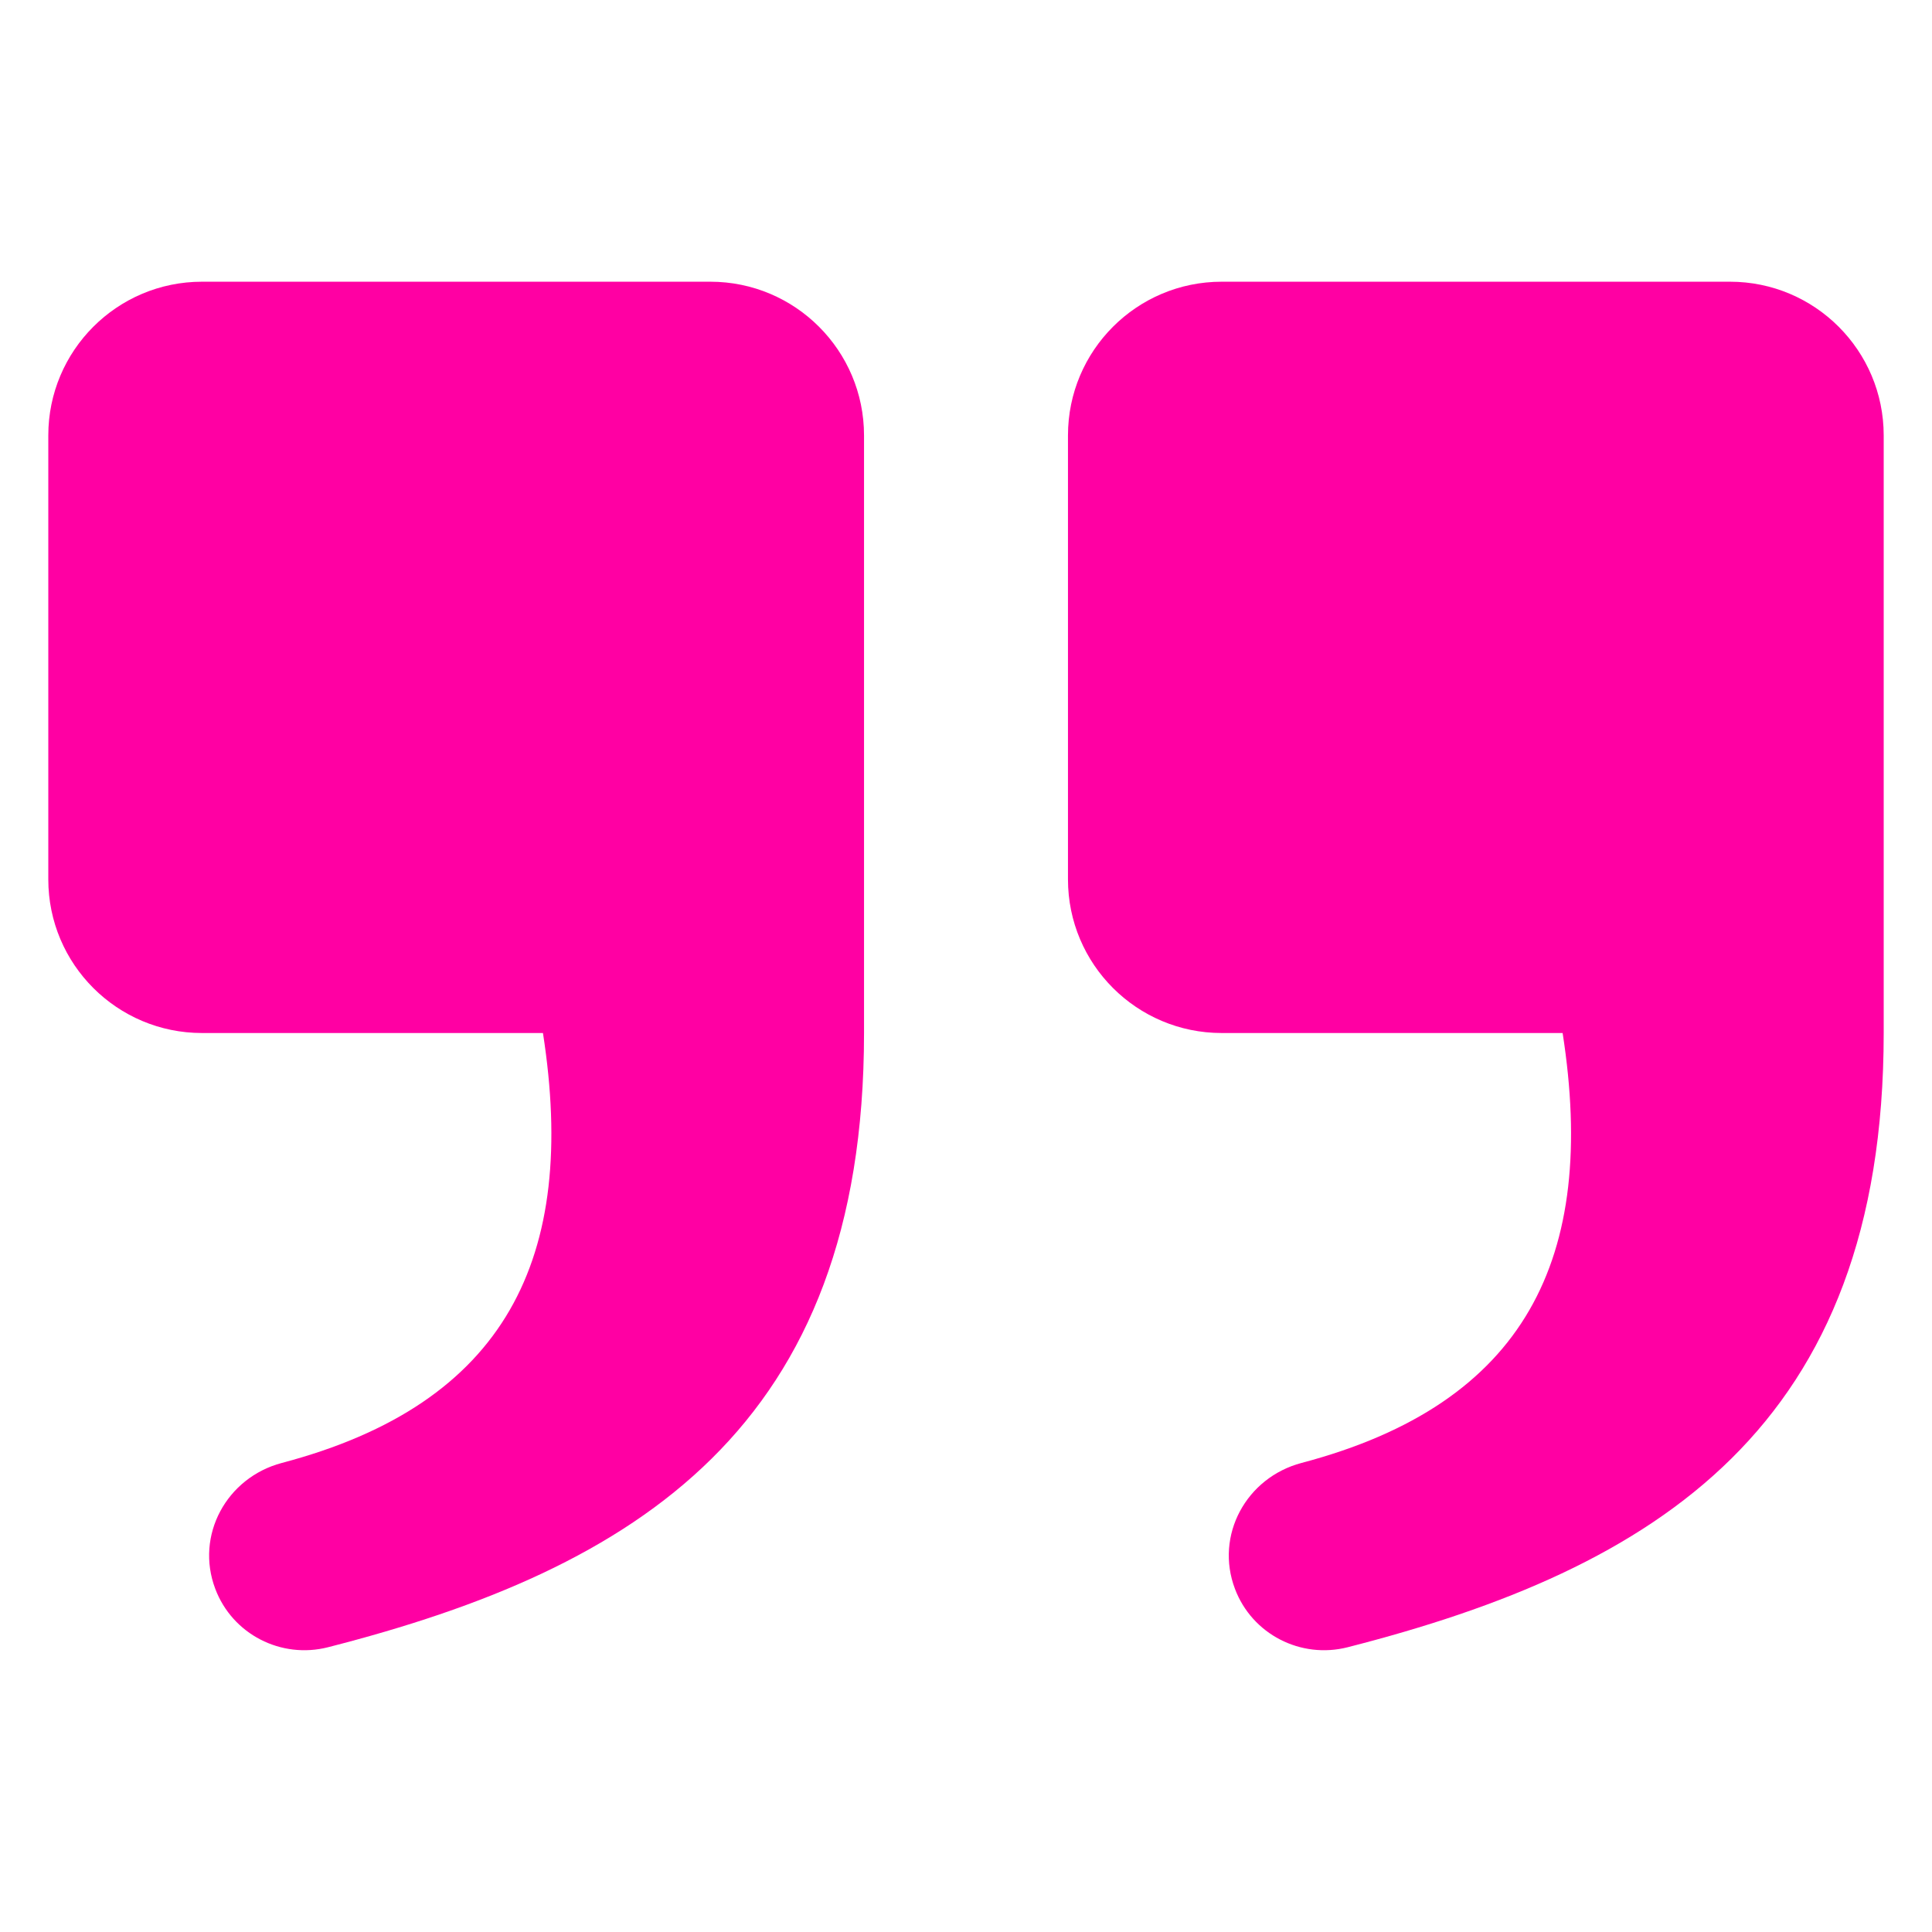
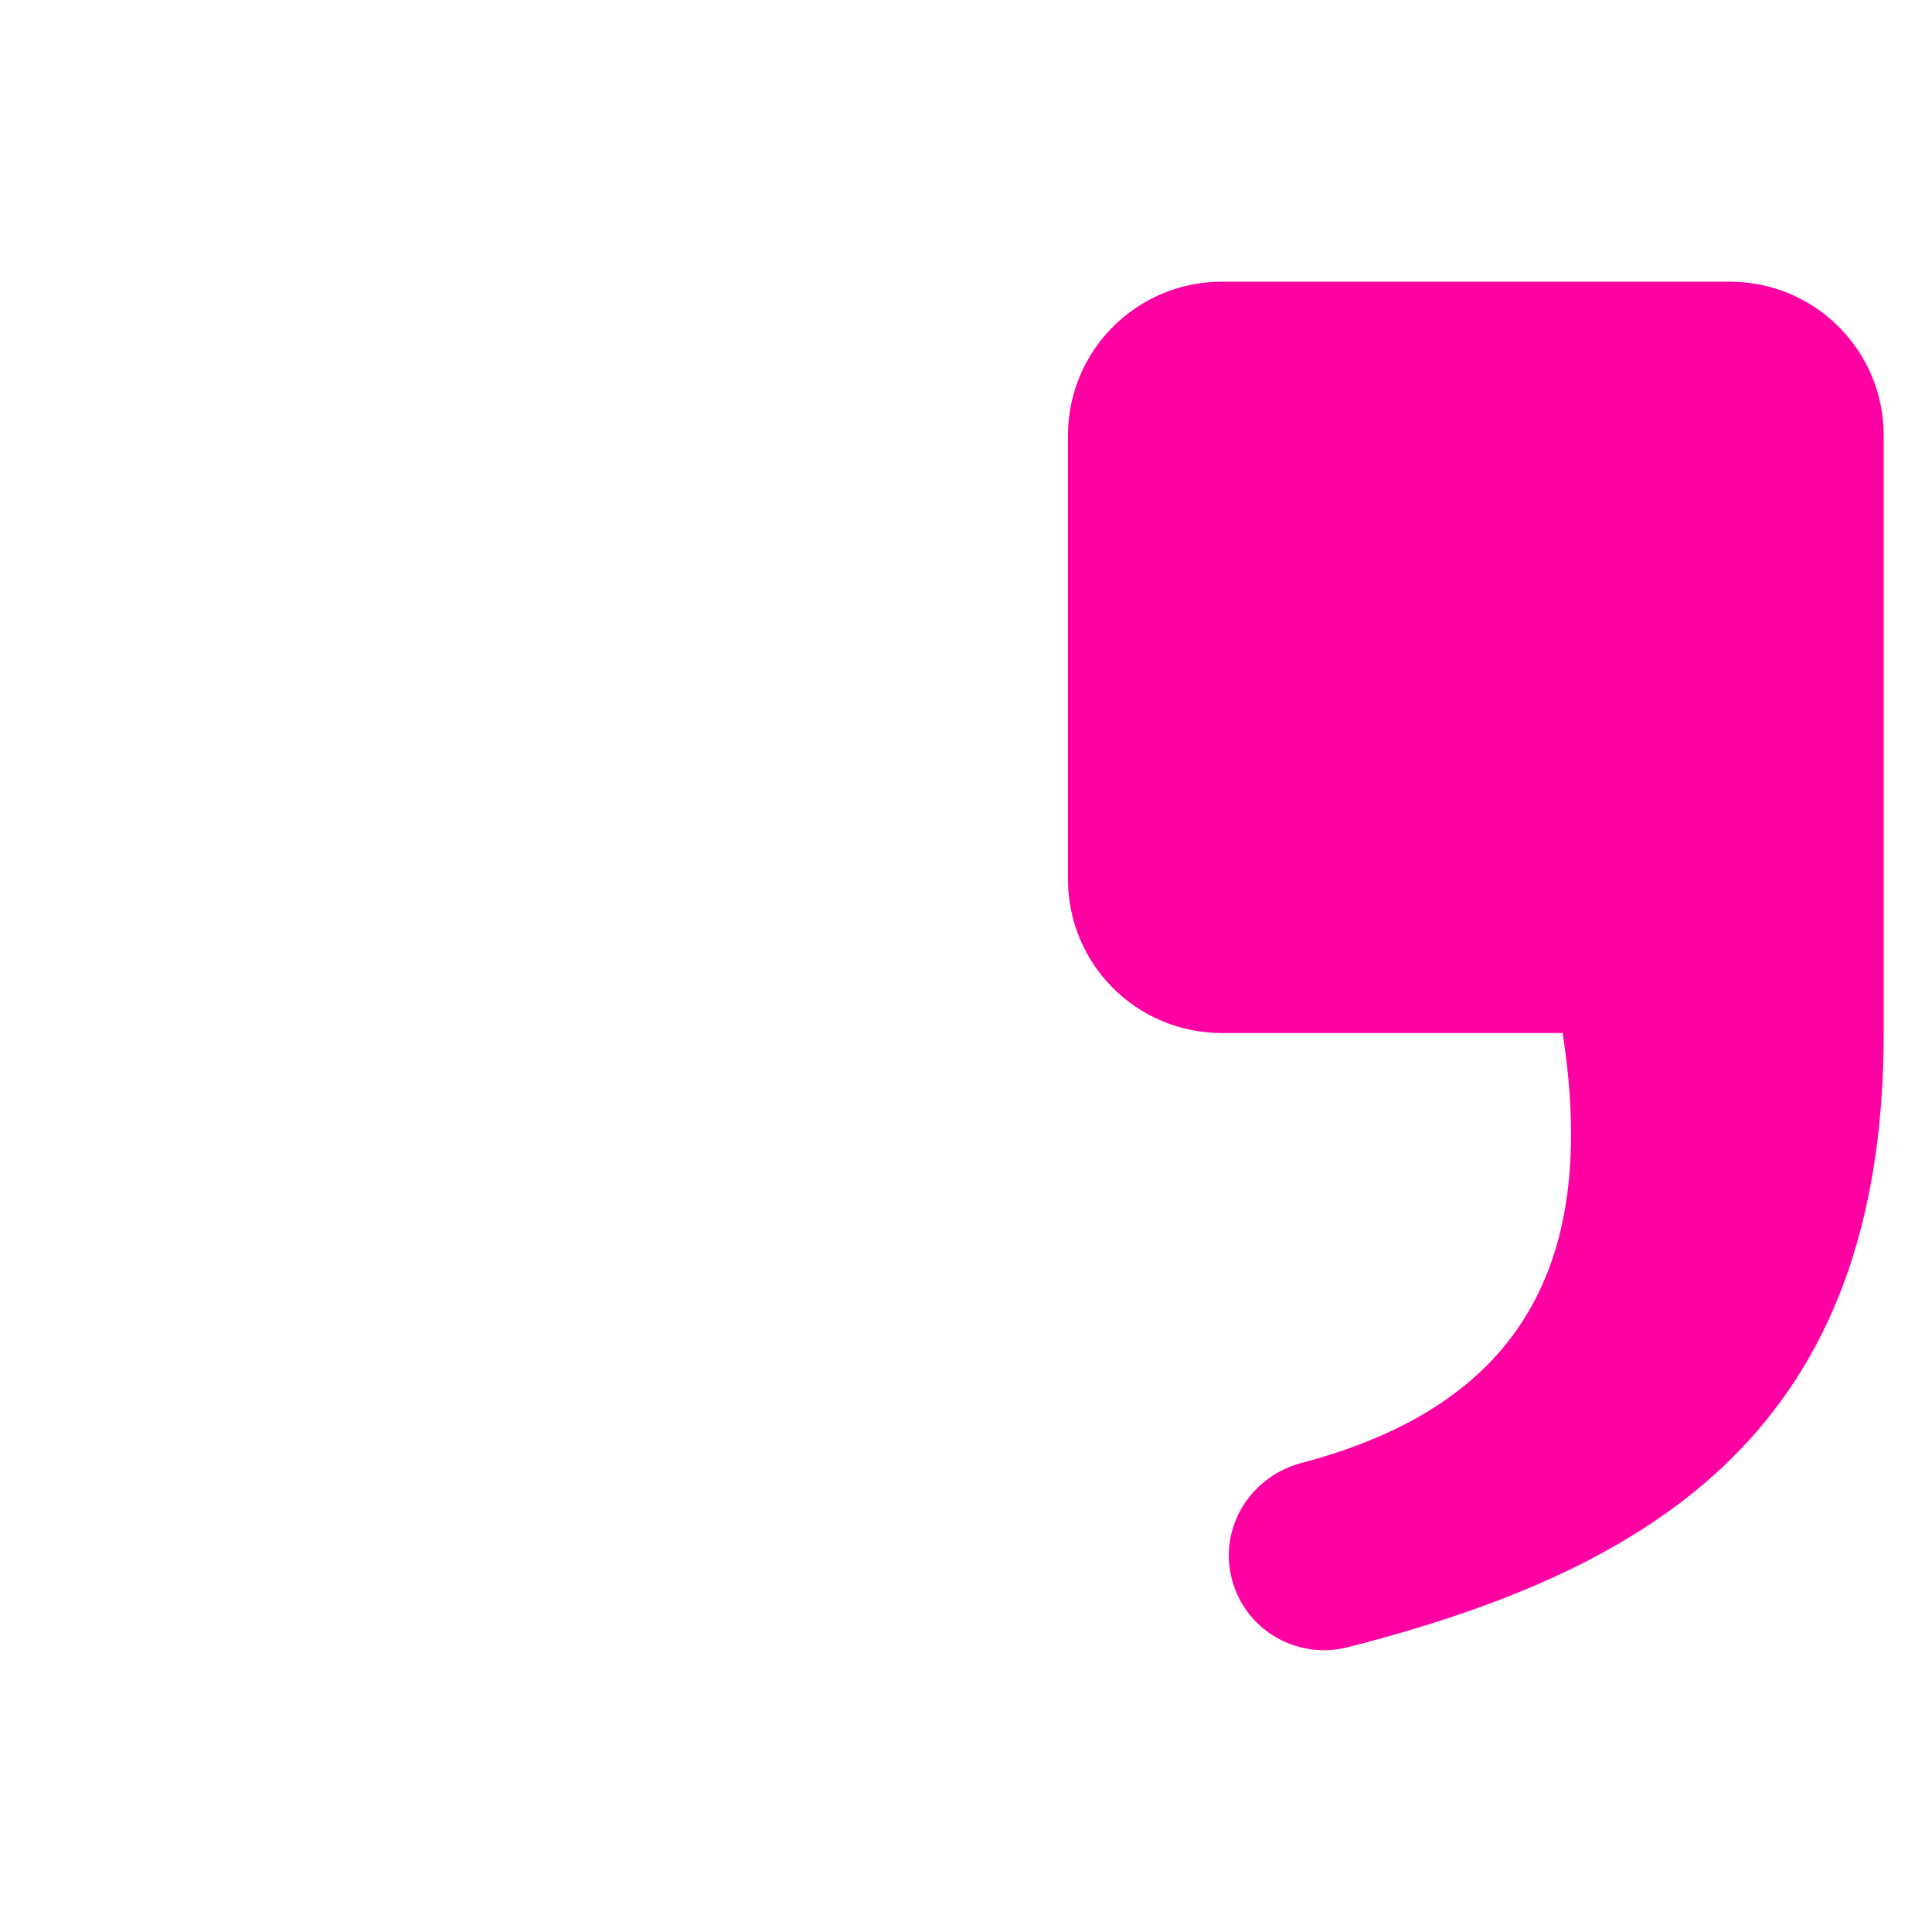
<svg xmlns="http://www.w3.org/2000/svg" width="32" height="32" viewBox="0 0 32 32" fill="none">
-   <path d="M14.311 7.212V17.11C14.311 23.646 10.544 25.977 5.435 27.283C4.656 27.482 3.85 27.069 3.566 26.317C3.23 25.432 3.752 24.473 4.668 24.231C8.385 23.25 9.573 20.836 8.993 17.11H3.346C1.94 17.11 0.8 15.971 0.8 14.565V7.212C0.8 5.806 1.94 4.666 3.346 4.666H11.765C13.171 4.666 14.311 5.806 14.311 7.212Z" fill="#FF00A3" />
  <path d="M31.2 7.212V17.11C31.2 23.646 27.433 25.977 22.324 27.283C21.545 27.482 20.739 27.069 20.455 26.317C20.119 25.432 20.641 24.473 21.557 24.231C25.274 23.25 26.462 20.836 25.882 17.11H20.235C18.829 17.11 17.689 15.971 17.689 14.565V7.212C17.689 5.806 18.829 4.666 20.235 4.666H28.654C30.06 4.666 31.2 5.806 31.2 7.212Z" fill="#FF00A3" />
</svg>